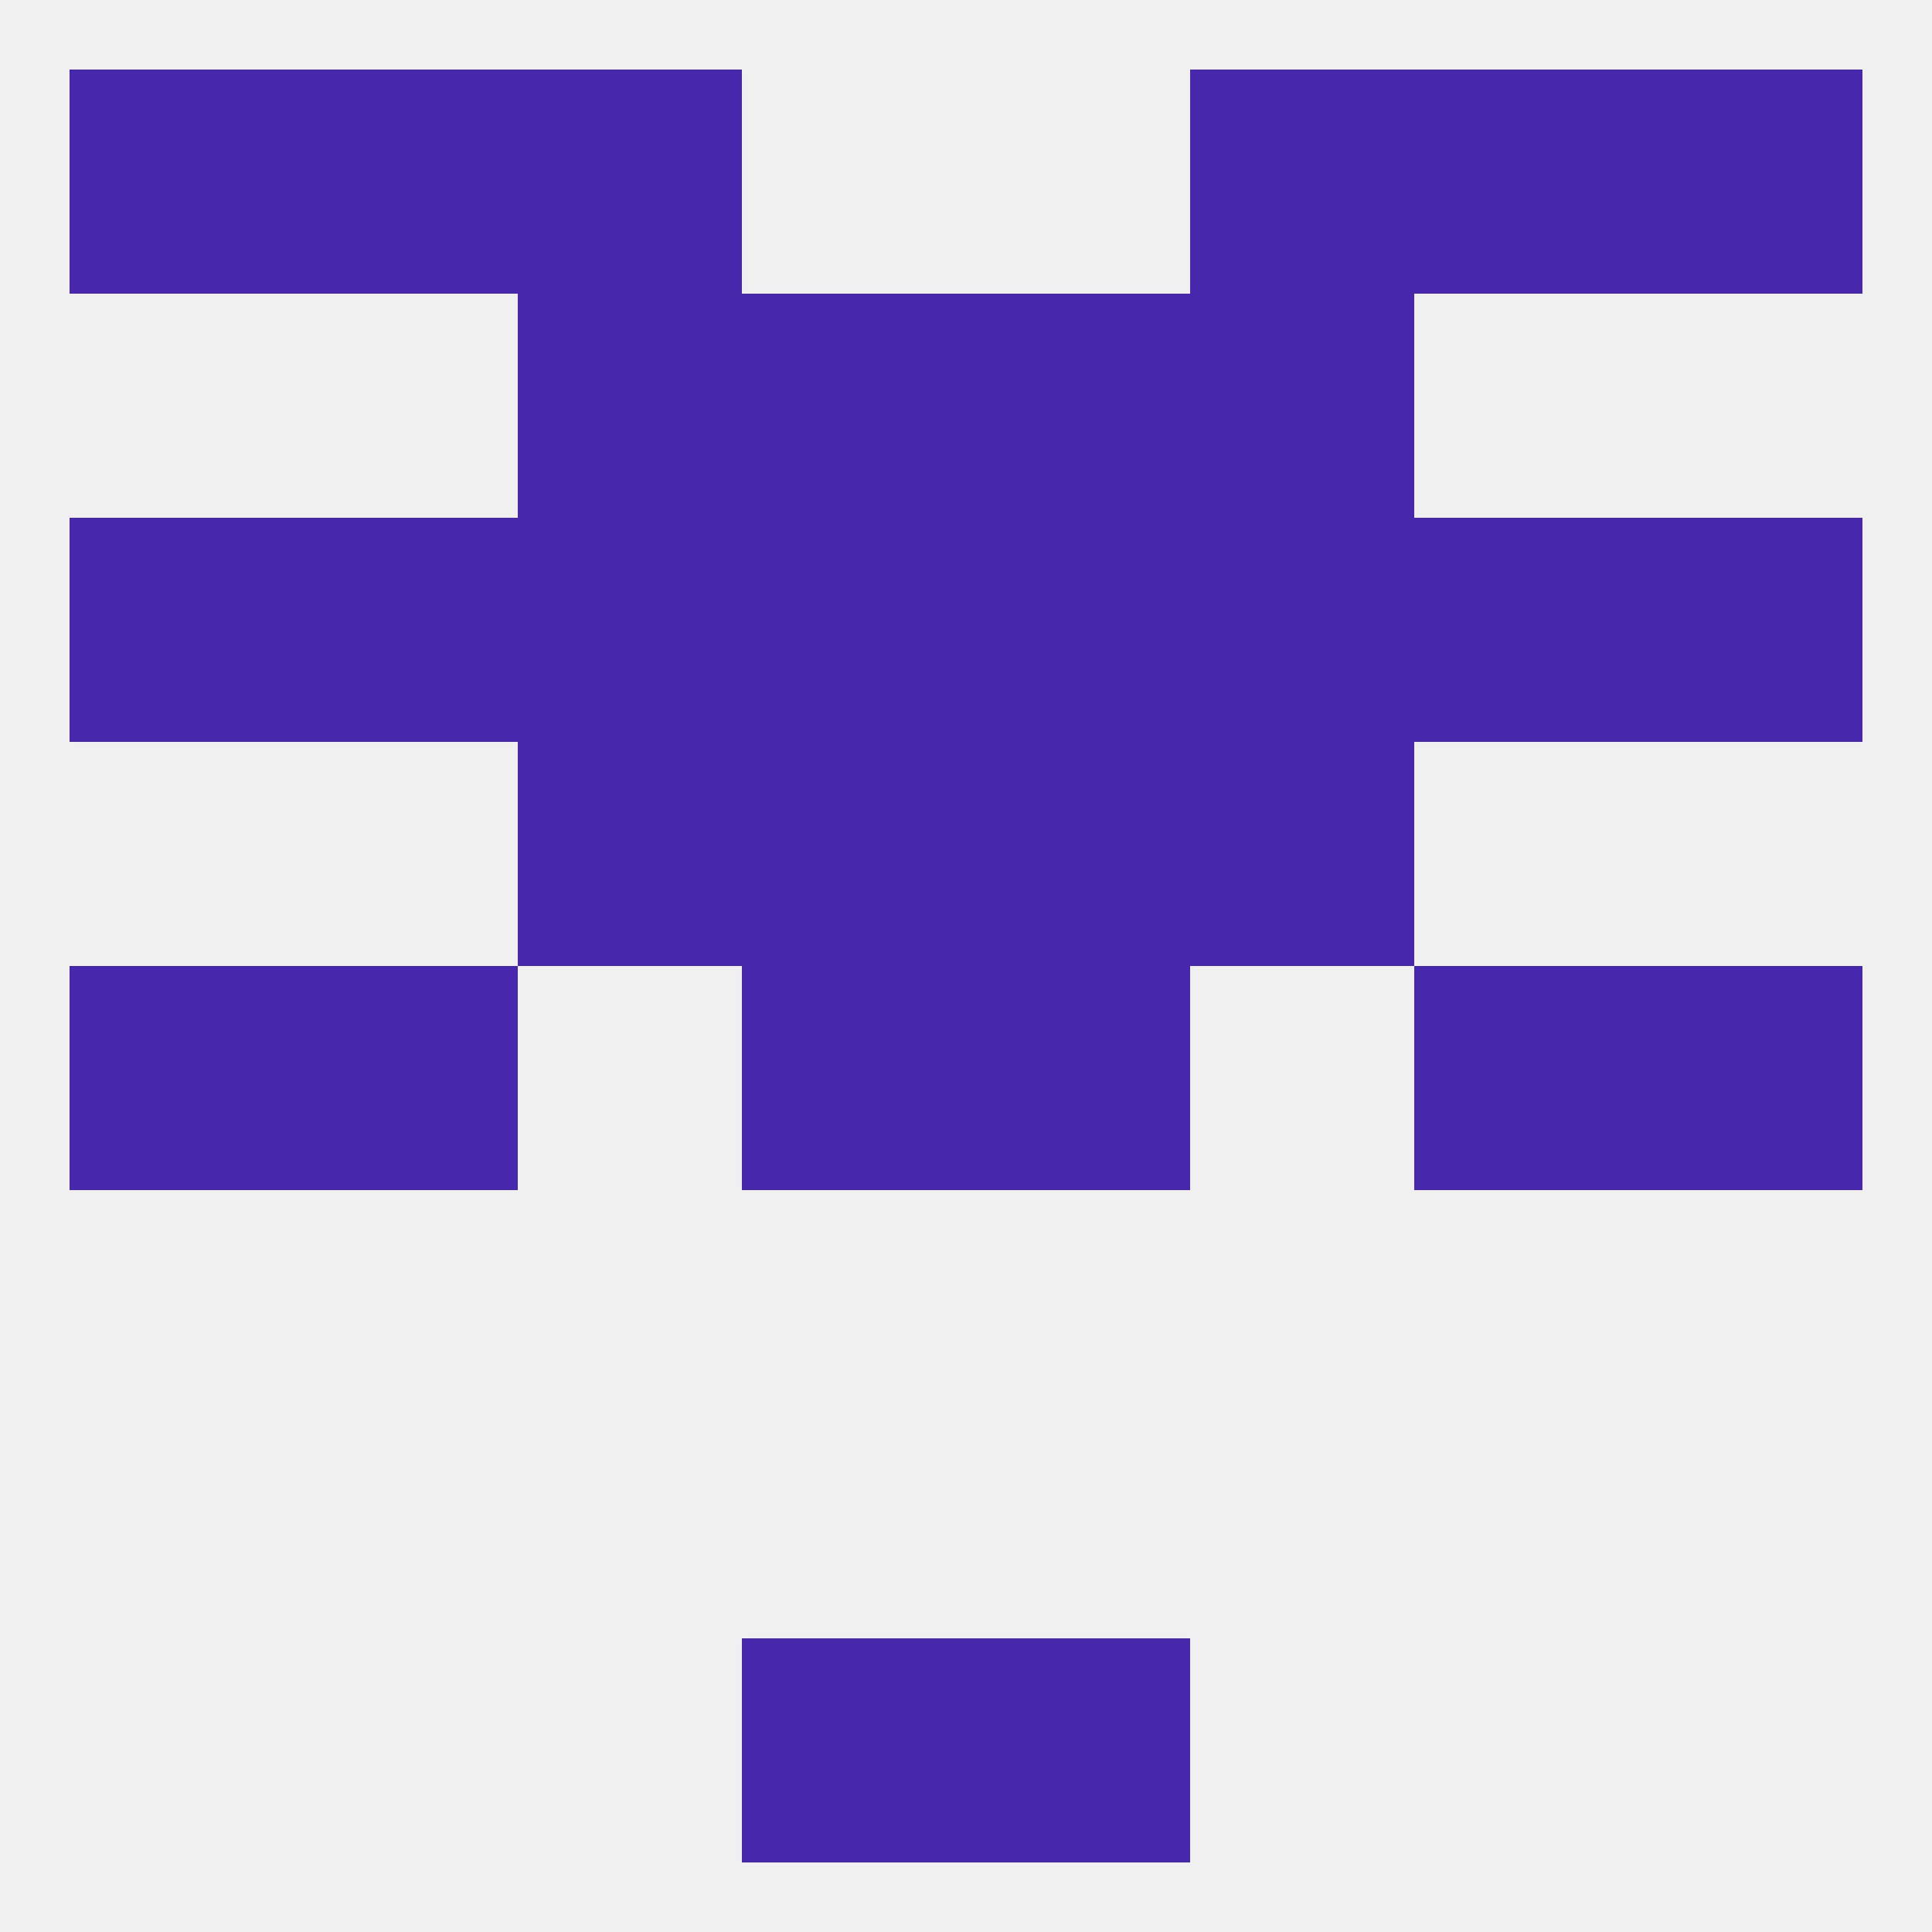
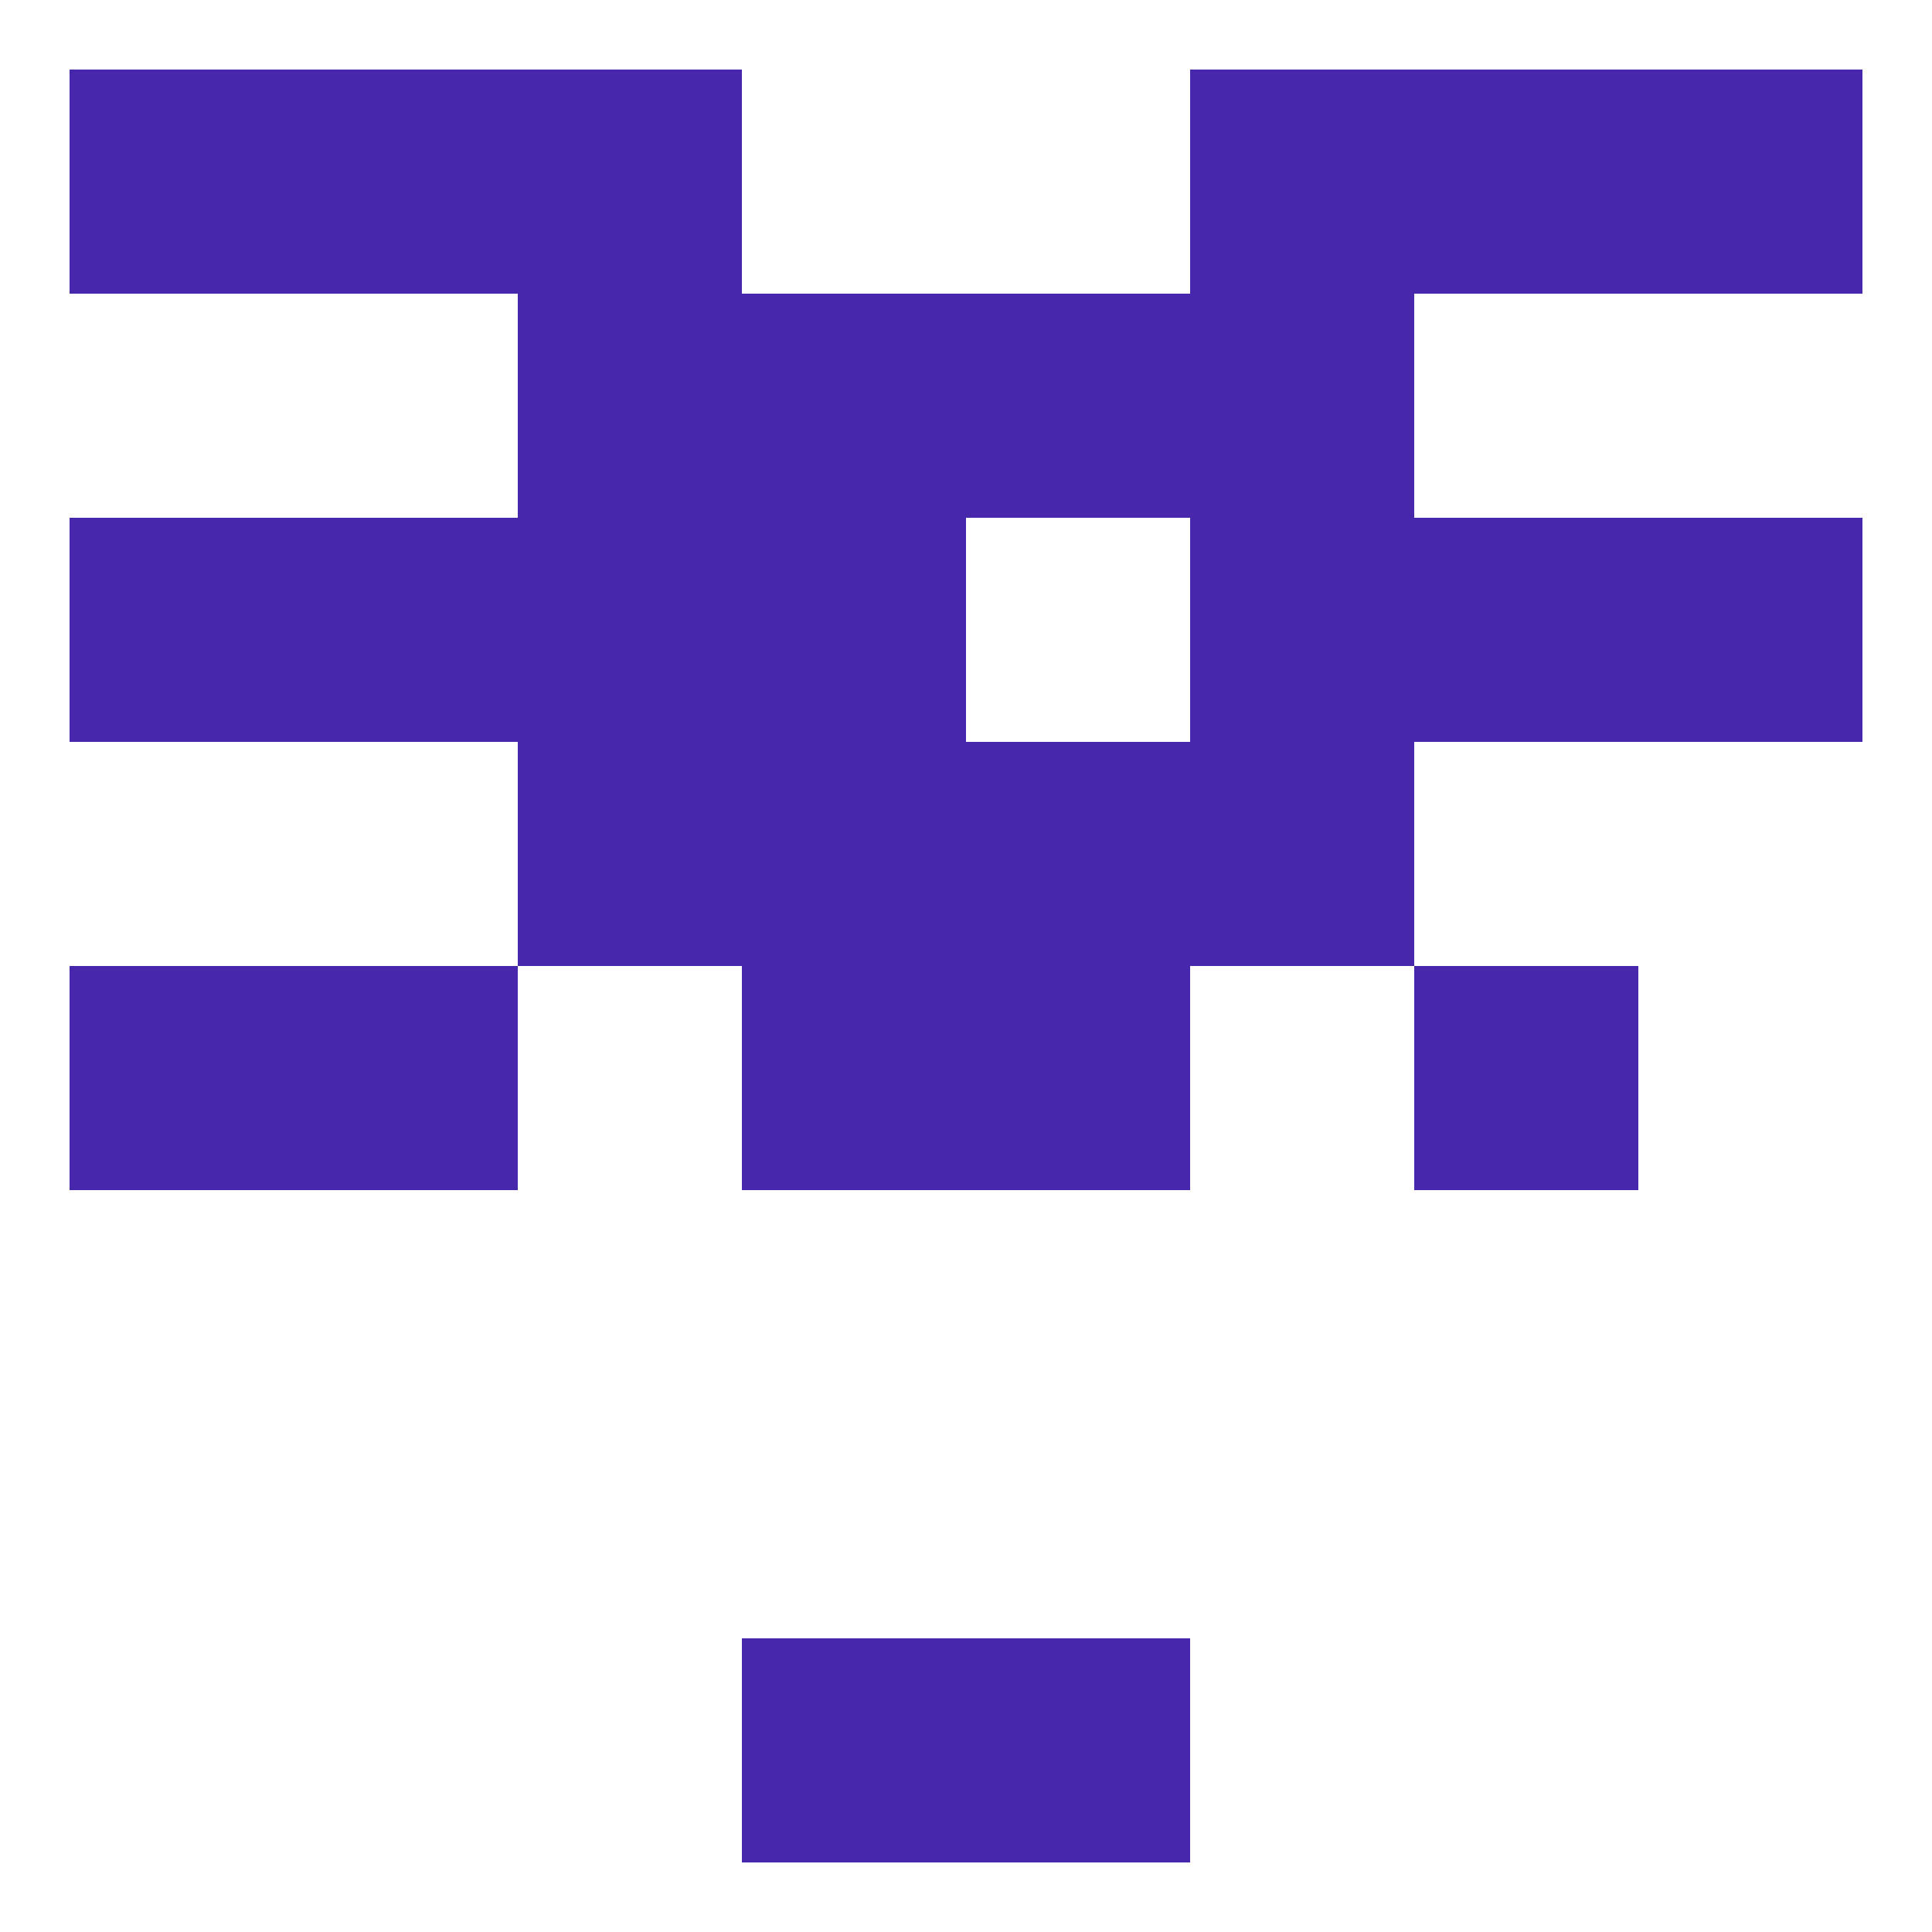
<svg xmlns="http://www.w3.org/2000/svg" version="1.1" baseprofile="full" width="250" height="250" viewBox="0 0 250 250">
-   <rect width="100%" height="100%" fill="rgba(240,240,240,255)" />
  <rect x="38" y="125" width="29" height="29" fill="rgba(71,40,173,255)" />
  <rect x="183" y="125" width="29" height="29" fill="rgba(71,40,173,255)" />
  <rect x="9" y="125" width="29" height="29" fill="rgba(71,40,173,255)" />
-   <rect x="212" y="125" width="29" height="29" fill="rgba(71,40,173,255)" />
  <rect x="96" y="125" width="29" height="29" fill="rgba(71,40,173,255)" />
  <rect x="125" y="125" width="29" height="29" fill="rgba(71,40,173,255)" />
  <rect x="67" y="96" width="29" height="29" fill="rgba(71,40,173,255)" />
  <rect x="154" y="96" width="29" height="29" fill="rgba(71,40,173,255)" />
  <rect x="96" y="96" width="29" height="29" fill="rgba(71,40,173,255)" />
  <rect x="125" y="96" width="29" height="29" fill="rgba(71,40,173,255)" />
  <rect x="67" y="67" width="29" height="29" fill="rgba(71,40,173,255)" />
  <rect x="154" y="67" width="29" height="29" fill="rgba(71,40,173,255)" />
  <rect x="96" y="67" width="29" height="29" fill="rgba(71,40,173,255)" />
-   <rect x="125" y="67" width="29" height="29" fill="rgba(71,40,173,255)" />
  <rect x="38" y="67" width="29" height="29" fill="rgba(71,40,173,255)" />
  <rect x="183" y="67" width="29" height="29" fill="rgba(71,40,173,255)" />
  <rect x="9" y="67" width="29" height="29" fill="rgba(71,40,173,255)" />
  <rect x="212" y="67" width="29" height="29" fill="rgba(71,40,173,255)" />
  <rect x="96" y="38" width="29" height="29" fill="rgba(71,40,173,255)" />
  <rect x="125" y="38" width="29" height="29" fill="rgba(71,40,173,255)" />
  <rect x="67" y="38" width="29" height="29" fill="rgba(71,40,173,255)" />
  <rect x="154" y="38" width="29" height="29" fill="rgba(71,40,173,255)" />
  <rect x="183" y="9" width="29" height="29" fill="rgba(71,40,173,255)" />
  <rect x="9" y="9" width="29" height="29" fill="rgba(71,40,173,255)" />
  <rect x="212" y="9" width="29" height="29" fill="rgba(71,40,173,255)" />
  <rect x="67" y="9" width="29" height="29" fill="rgba(71,40,173,255)" />
  <rect x="154" y="9" width="29" height="29" fill="rgba(71,40,173,255)" />
  <rect x="38" y="9" width="29" height="29" fill="rgba(71,40,173,255)" />
  <rect x="96" y="212" width="29" height="29" fill="rgba(71,40,173,255)" />
  <rect x="125" y="212" width="29" height="29" fill="rgba(71,40,173,255)" />
</svg>